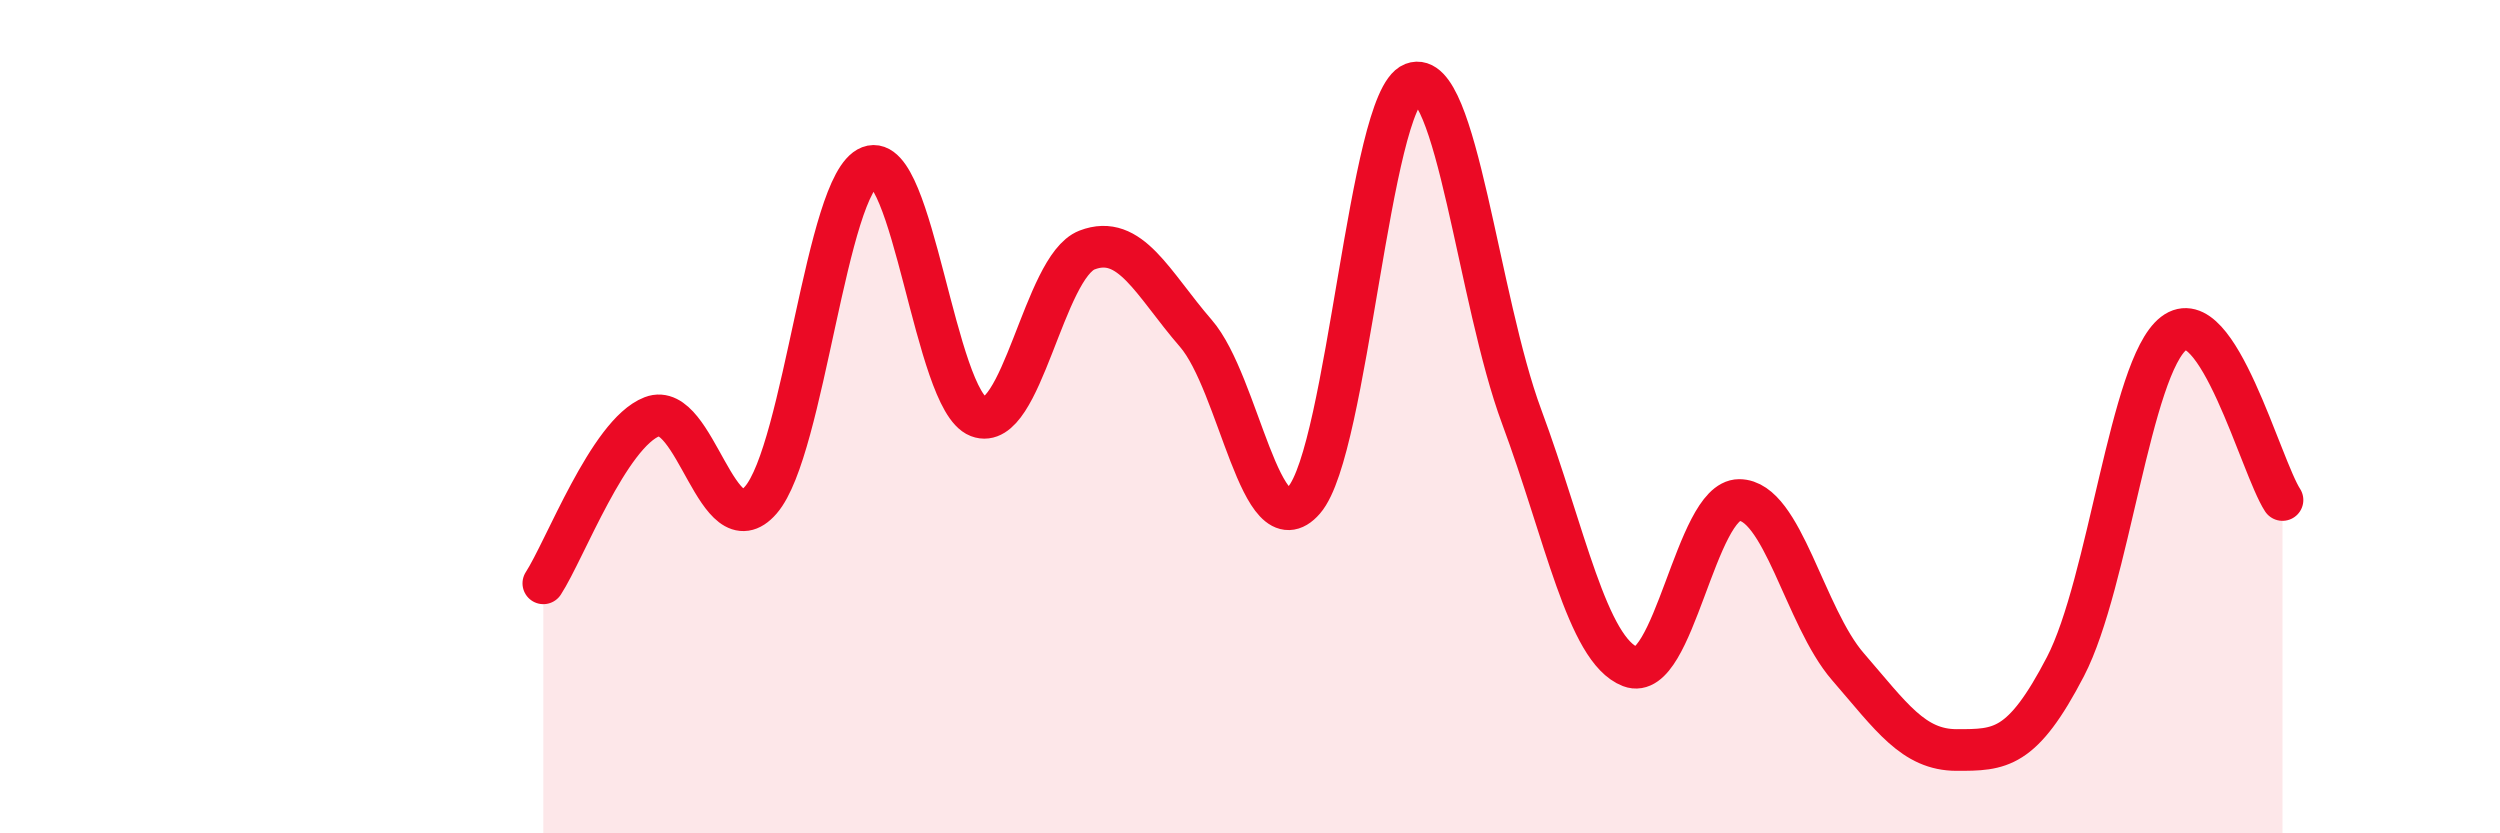
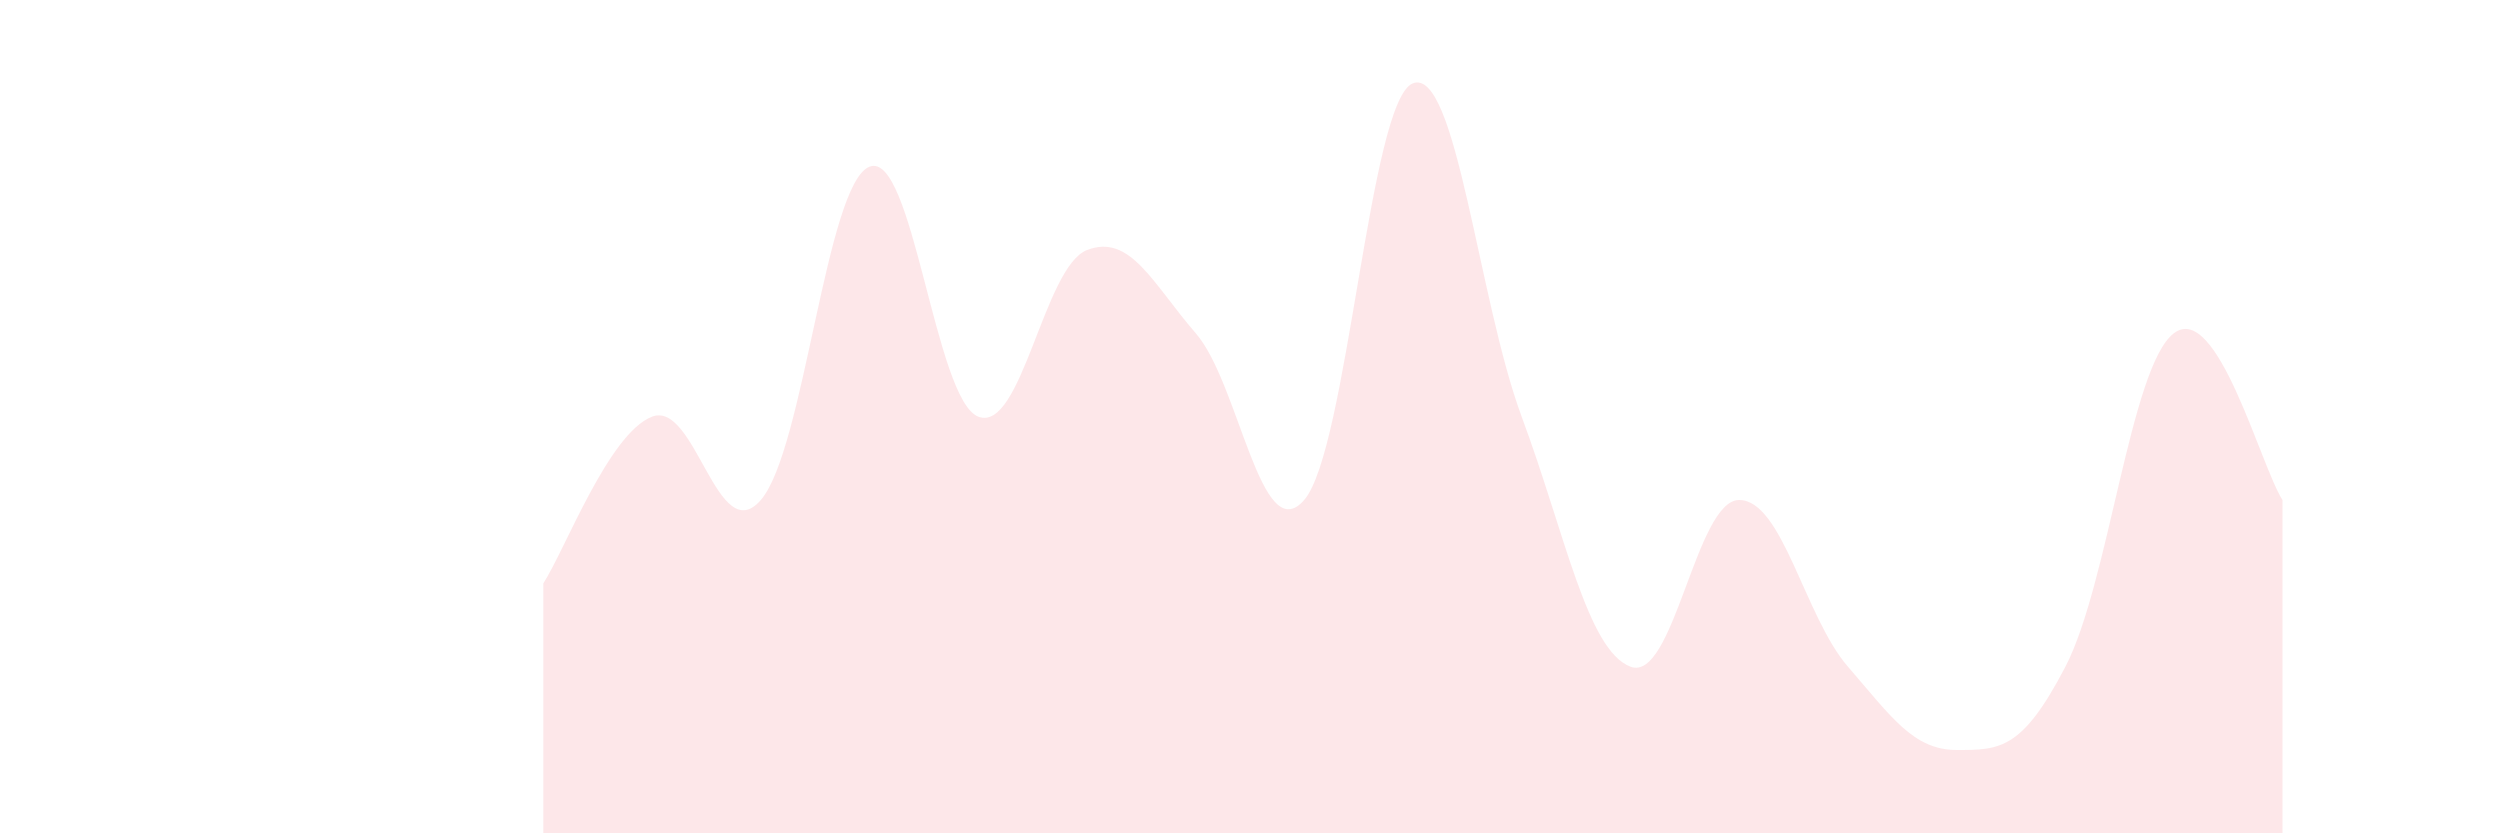
<svg xmlns="http://www.w3.org/2000/svg" width="60" height="20" viewBox="0 0 60 20">
  <path d="M 13.04,14 C 13.56,13.2 14.61,10.4 15.65,10 C 16.69,9.6 17.22,13.2 18.26,12 C 19.3,10.8 19.83,4.4 20.87,4 C 21.91,3.6 22.44,9.6 23.48,10 C 24.52,10.4 25.05,6.4 26.09,6 C 27.13,5.6 27.66,6.8 28.7,8 C 29.74,9.2 30.26,13.2 31.3,12 C 32.34,10.8 32.87,2.4 33.91,2 C 34.95,1.6 35.48,7.2 36.52,10 C 37.56,12.8 38.09,15.6 39.13,16 C 40.17,16.4 40.7,12 41.74,12 C 42.78,12 43.31,14.8 44.35,16 C 45.39,17.2 45.92,18 46.96,18 C 48,18 48.53,18 49.57,16 C 50.61,14 51.13,8.8 52.17,8 C 53.21,7.2 54.26,11.2 54.78,12L54.78 20L13.04 20Z" fill="#EB0A25" opacity="0.1" stroke-linecap="round" stroke-linejoin="round" />
-   <path d="M 13.04,14 C 13.56,13.2 14.61,10.4 15.65,10 C 16.69,9.6 17.22,13.2 18.26,12 C 19.3,10.8 19.83,4.4 20.87,4 C 21.91,3.6 22.44,9.6 23.48,10 C 24.52,10.4 25.05,6.4 26.09,6 C 27.13,5.6 27.66,6.8 28.7,8 C 29.74,9.2 30.26,13.2 31.3,12 C 32.34,10.8 32.87,2.4 33.91,2 C 34.95,1.6 35.48,7.2 36.52,10 C 37.56,12.8 38.09,15.6 39.13,16 C 40.17,16.4 40.7,12 41.74,12 C 42.78,12 43.31,14.8 44.35,16 C 45.39,17.2 45.92,18 46.96,18 C 48,18 48.53,18 49.57,16 C 50.61,14 51.13,8.8 52.17,8 C 53.21,7.2 54.26,11.2 54.78,12" stroke="#EB0A25" stroke-width="1" fill="none" stroke-linecap="round" stroke-linejoin="round" />
</svg>